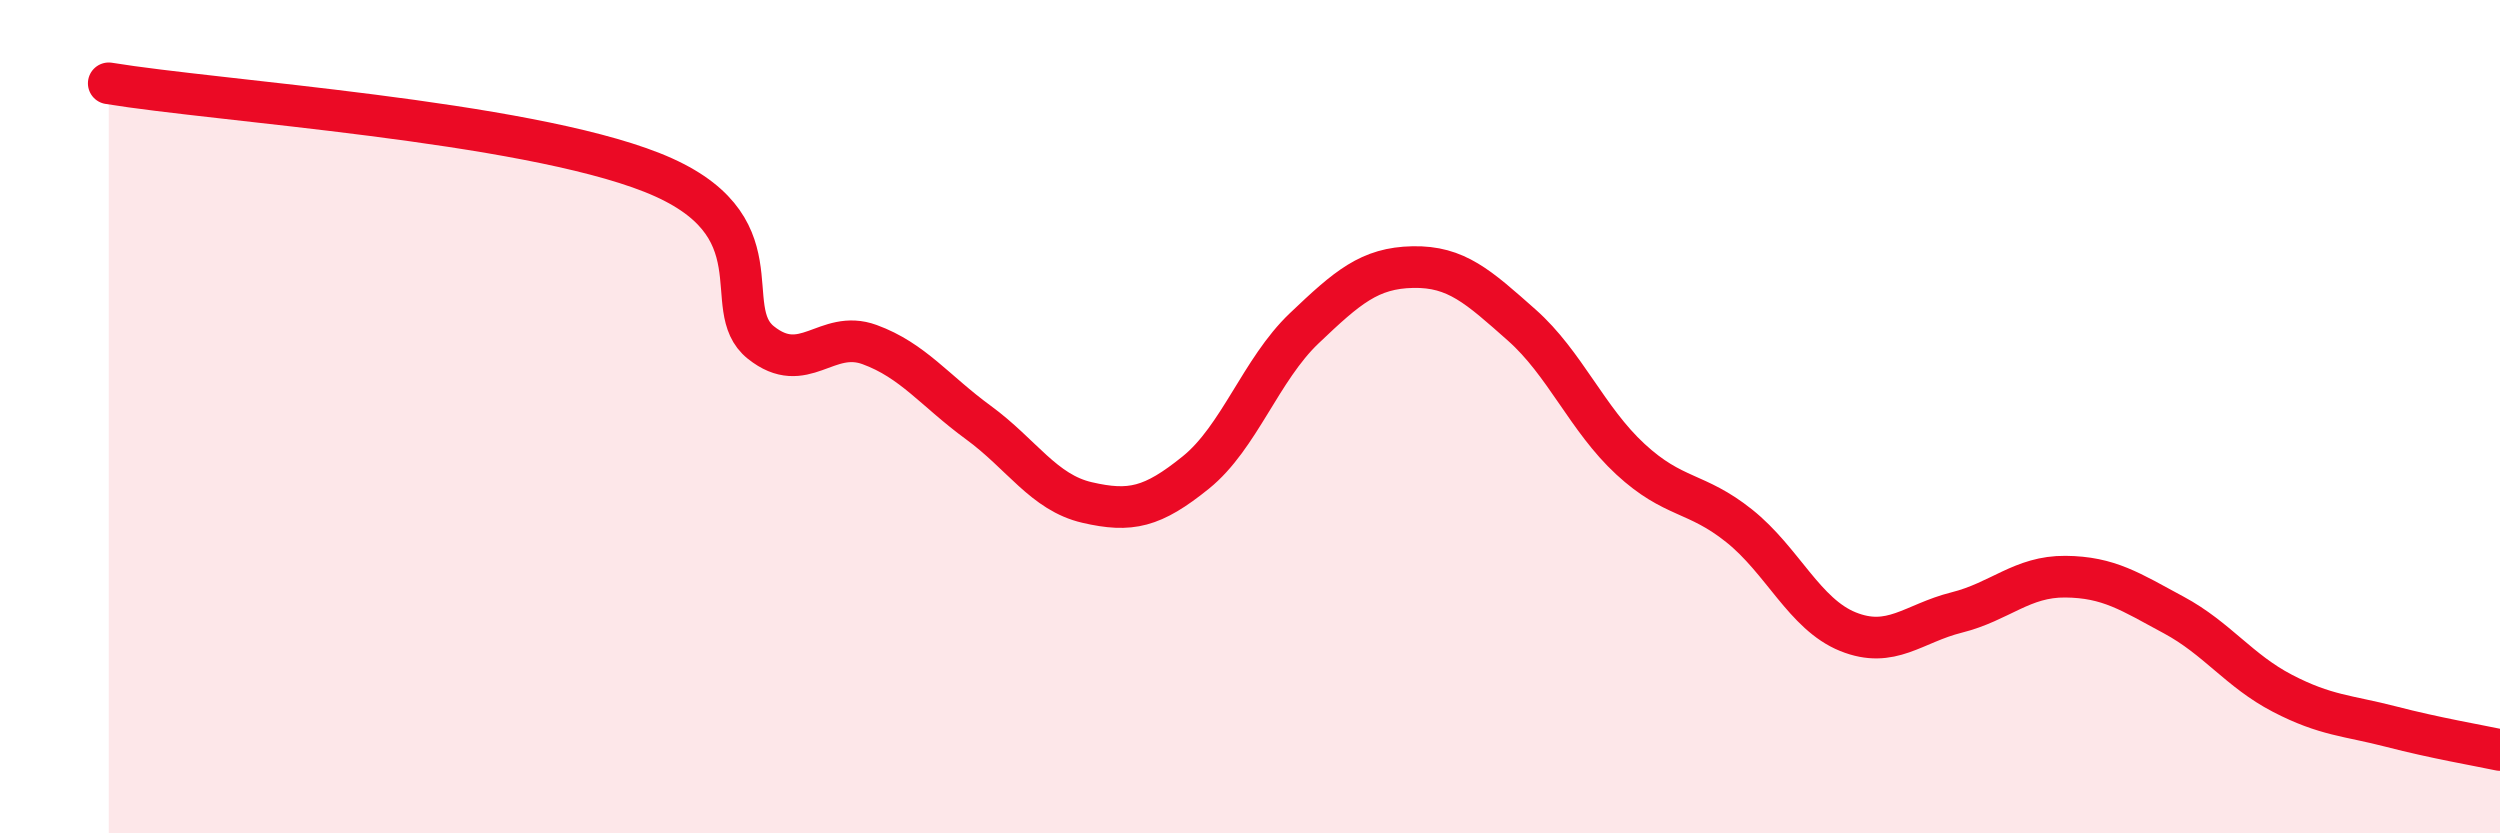
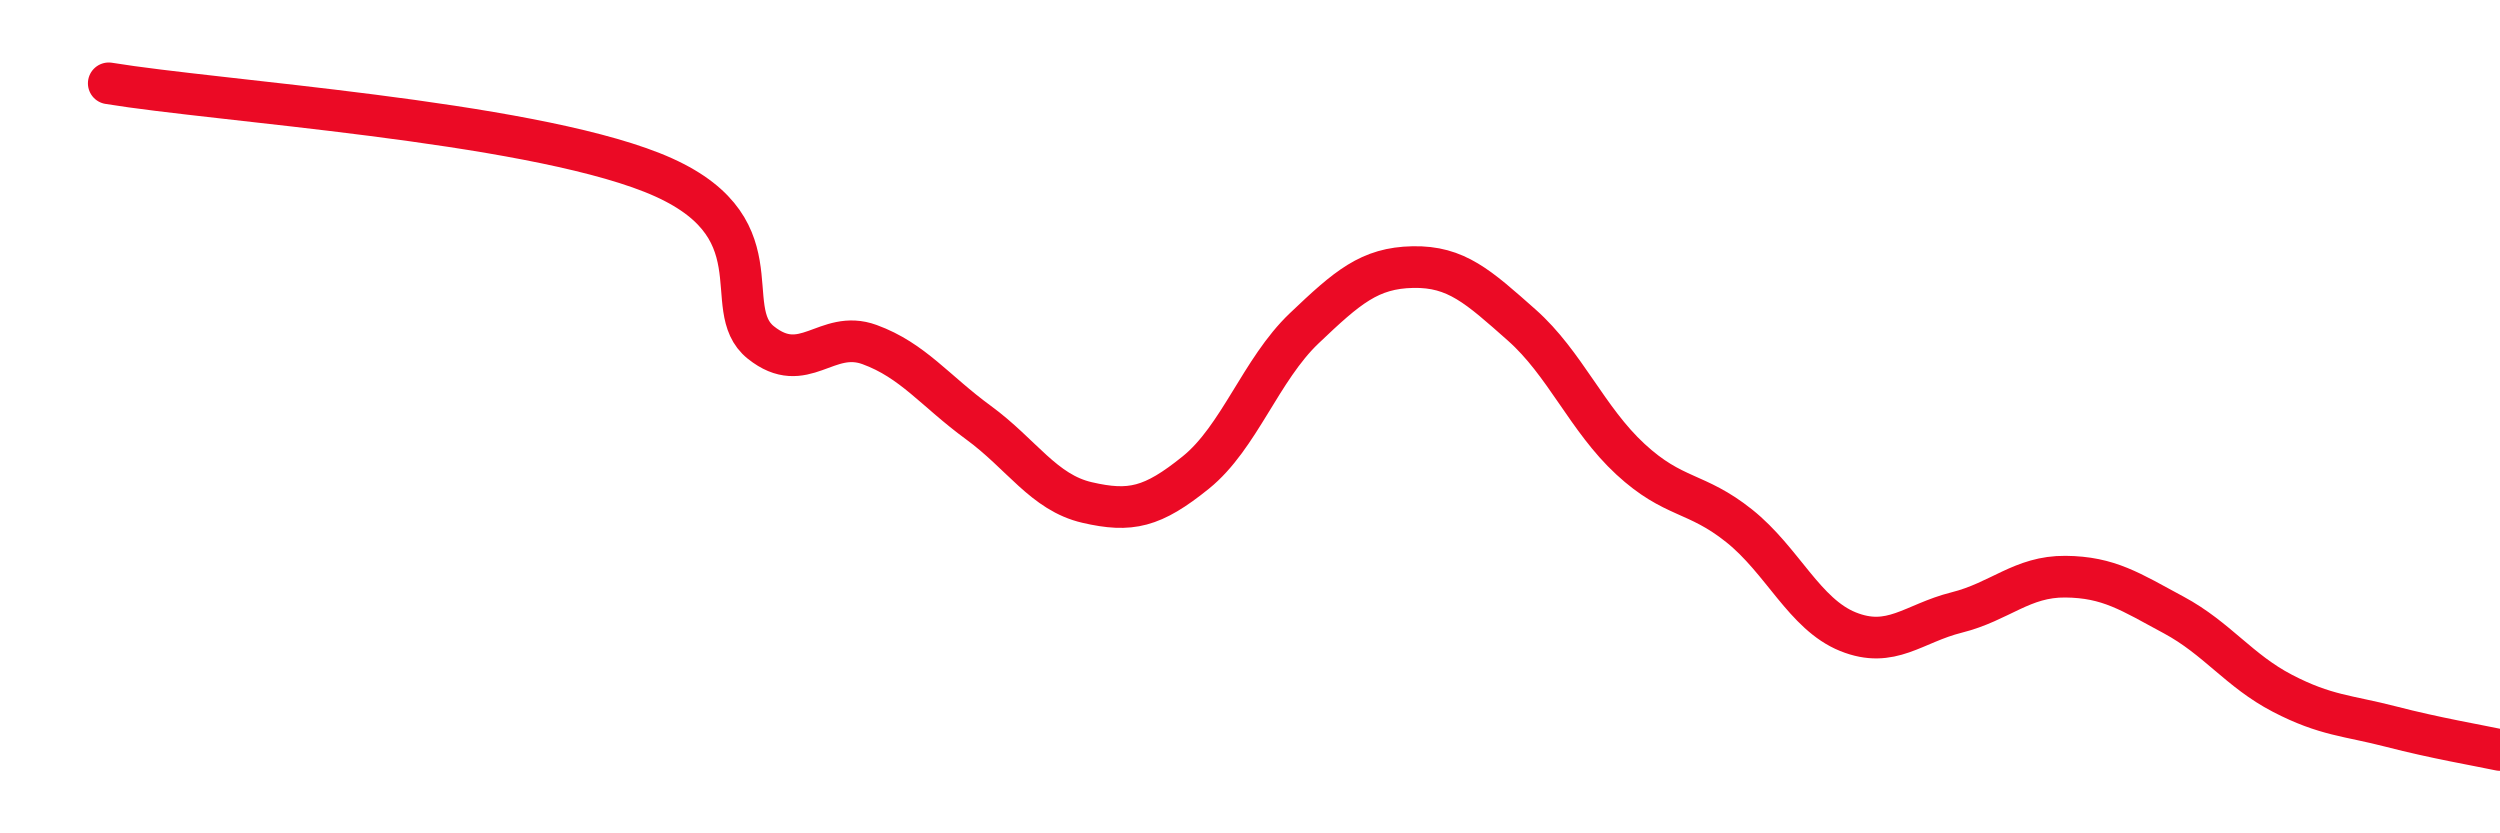
<svg xmlns="http://www.w3.org/2000/svg" width="60" height="20" viewBox="0 0 60 20">
-   <path d="M 2.61,2 C 5.22,2.43 12.52,2.9 15.65,4.14 C 18.78,5.38 17.22,7.39 18.26,8.22 C 19.3,9.05 19.83,7.89 20.87,8.27 C 21.91,8.65 22.44,9.38 23.48,10.14 C 24.52,10.9 25.05,11.82 26.09,12.06 C 27.13,12.3 27.66,12.18 28.7,11.34 C 29.74,10.5 30.26,8.87 31.3,7.88 C 32.34,6.89 32.87,6.43 33.91,6.41 C 34.95,6.39 35.48,6.88 36.52,7.8 C 37.56,8.72 38.09,10.06 39.13,11.02 C 40.17,11.98 40.7,11.79 41.74,12.62 C 42.78,13.45 43.31,14.74 44.35,15.16 C 45.39,15.58 45.92,14.96 46.96,14.7 C 48,14.44 48.53,13.83 49.57,13.84 C 50.61,13.85 51.13,14.2 52.17,14.76 C 53.21,15.32 53.74,16.1 54.78,16.64 C 55.82,17.18 56.35,17.17 57.39,17.44 C 58.43,17.71 59.48,17.89 60,18L60 20L2.61 20Z" fill="#EB0A25" opacity="0.1" stroke-linecap="round" stroke-linejoin="round" />
  <path d="M 2.61,2 C 5.22,2.43 12.52,2.9 15.65,4.14 C 18.78,5.38 17.22,7.39 18.26,8.22 C 19.3,9.05 19.83,7.89 20.87,8.27 C 21.91,8.65 22.44,9.38 23.48,10.14 C 24.52,10.9 25.05,11.82 26.09,12.06 C 27.13,12.3 27.66,12.18 28.7,11.34 C 29.74,10.5 30.26,8.87 31.3,7.88 C 32.34,6.89 32.87,6.43 33.91,6.41 C 34.95,6.39 35.48,6.88 36.52,7.8 C 37.56,8.72 38.09,10.06 39.13,11.02 C 40.17,11.98 40.7,11.79 41.74,12.62 C 42.78,13.45 43.31,14.74 44.35,15.16 C 45.39,15.58 45.92,14.96 46.96,14.7 C 48,14.44 48.53,13.83 49.57,13.84 C 50.61,13.85 51.13,14.2 52.17,14.76 C 53.21,15.32 53.74,16.1 54.78,16.64 C 55.82,17.18 56.35,17.17 57.39,17.44 C 58.43,17.71 59.48,17.89 60,18" stroke="#EB0A25" stroke-width="1" fill="none" stroke-linecap="round" stroke-linejoin="round" />
</svg>